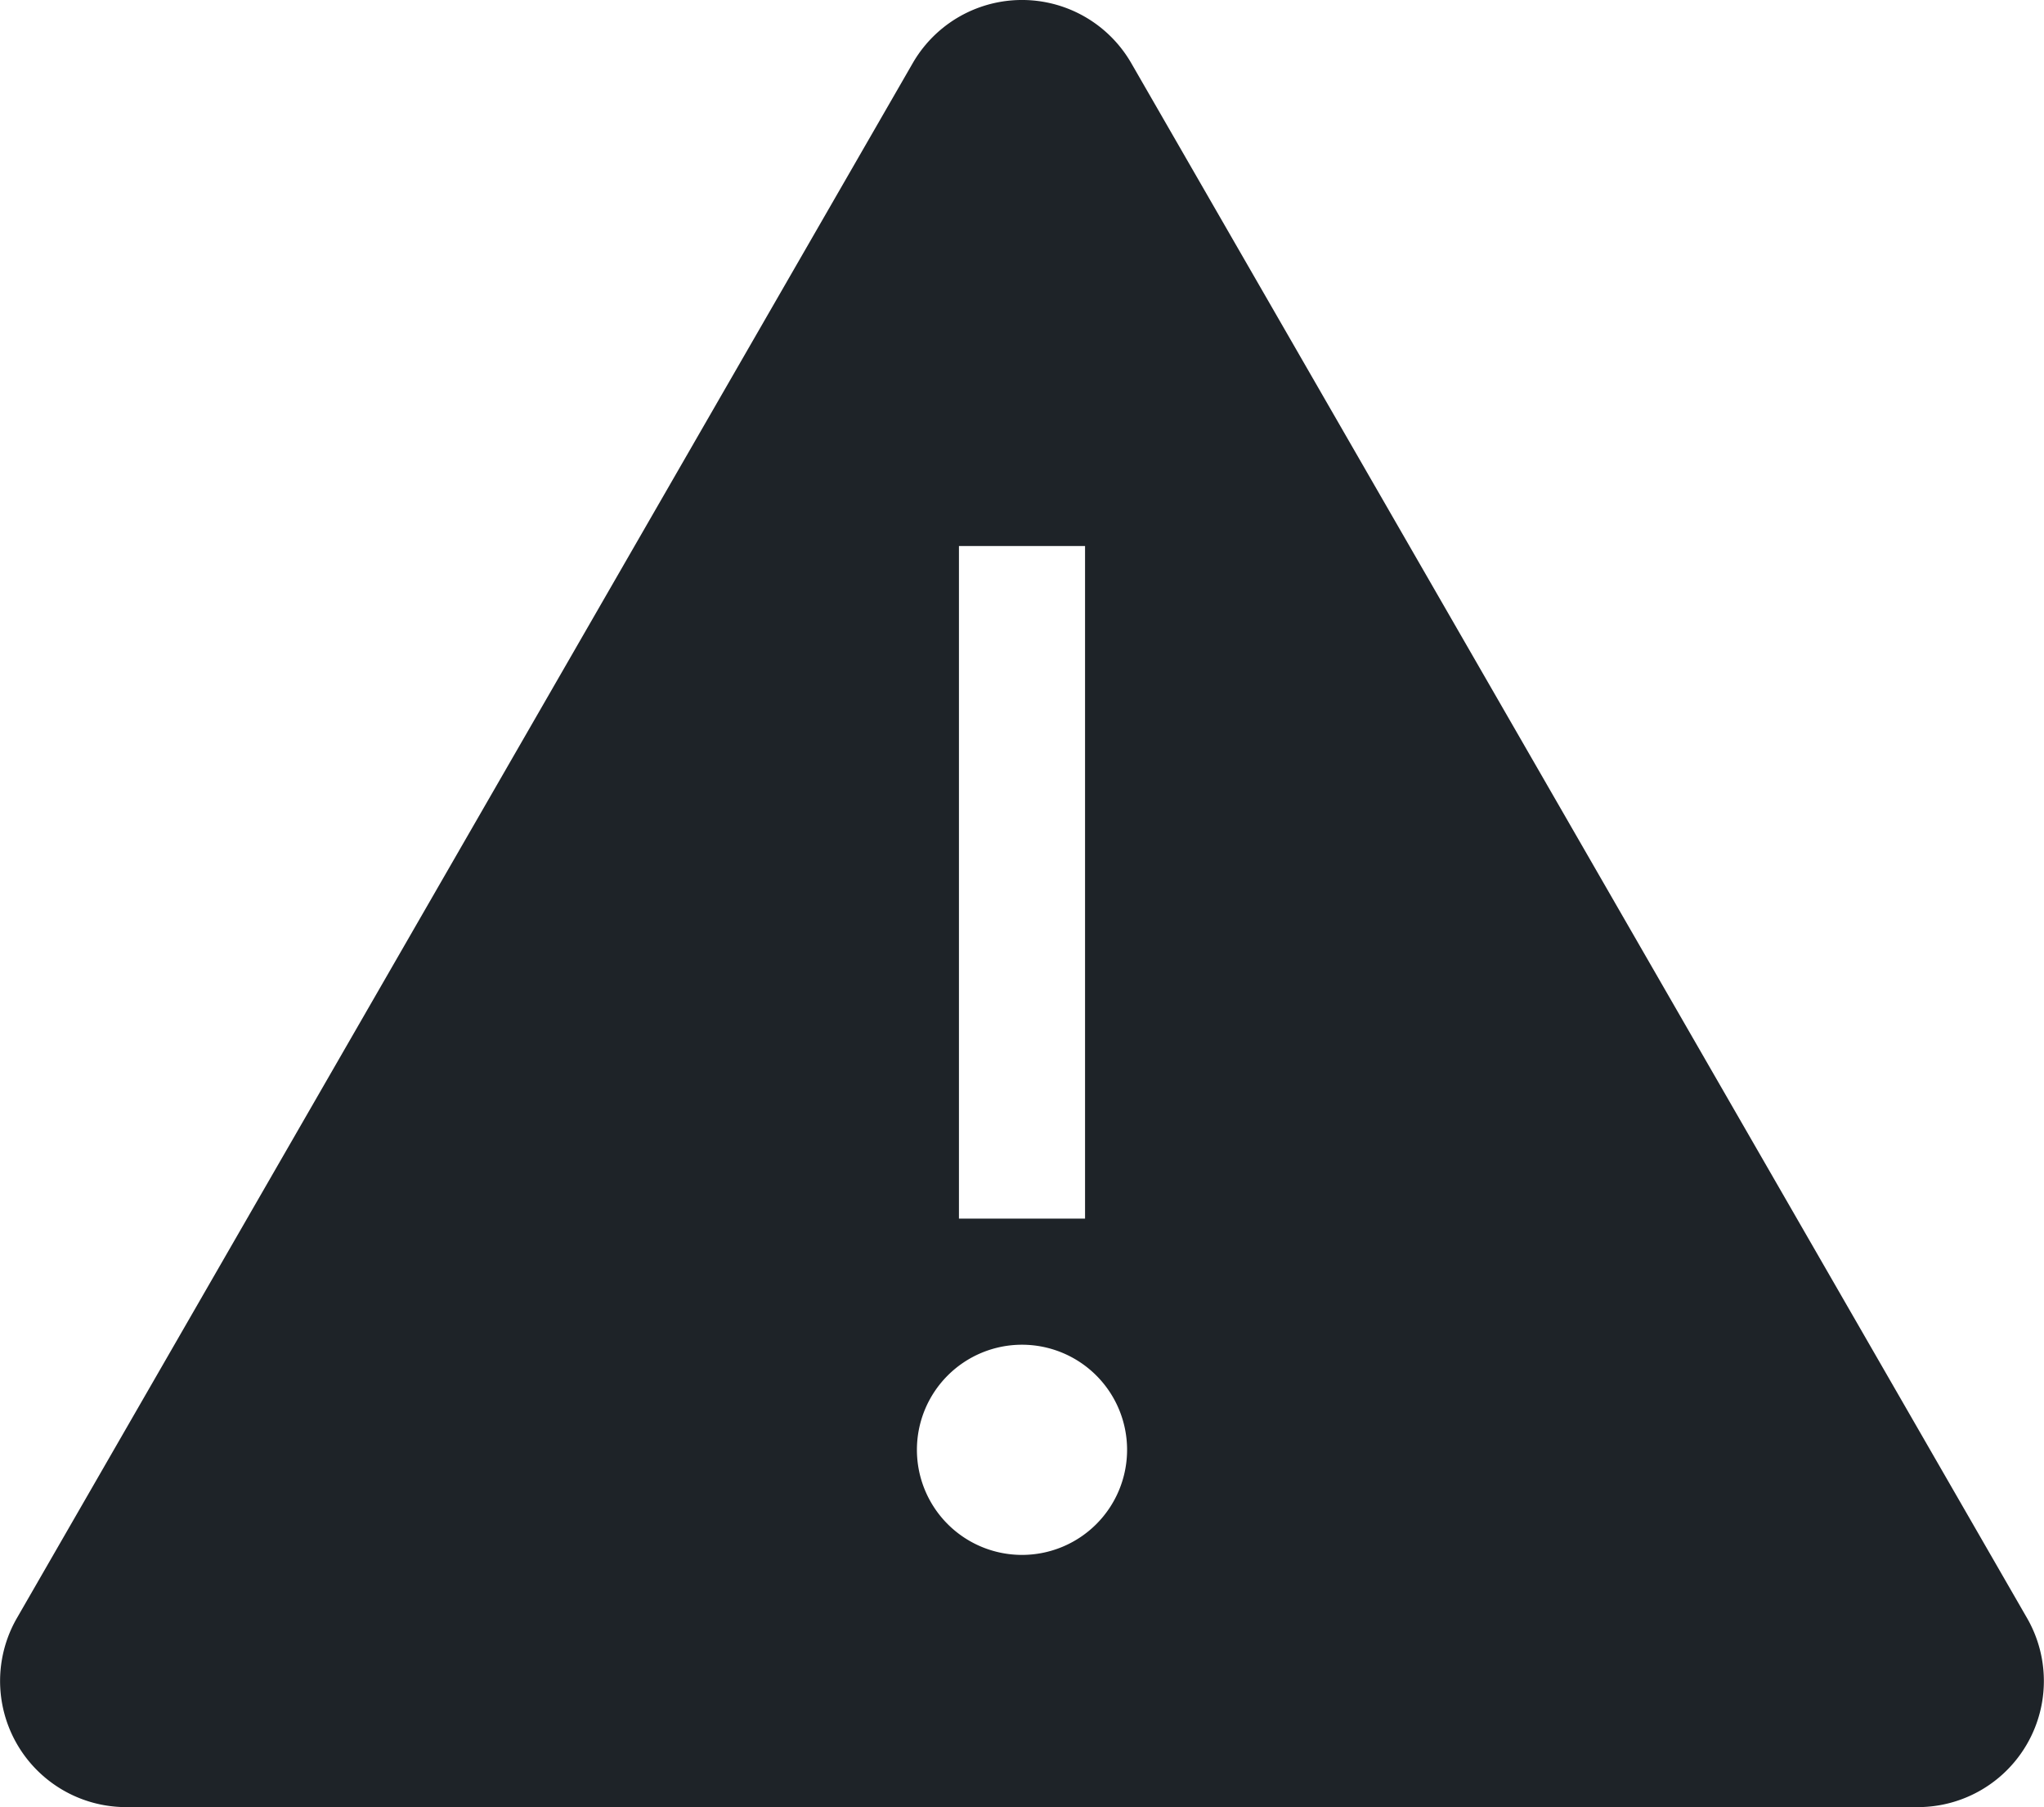
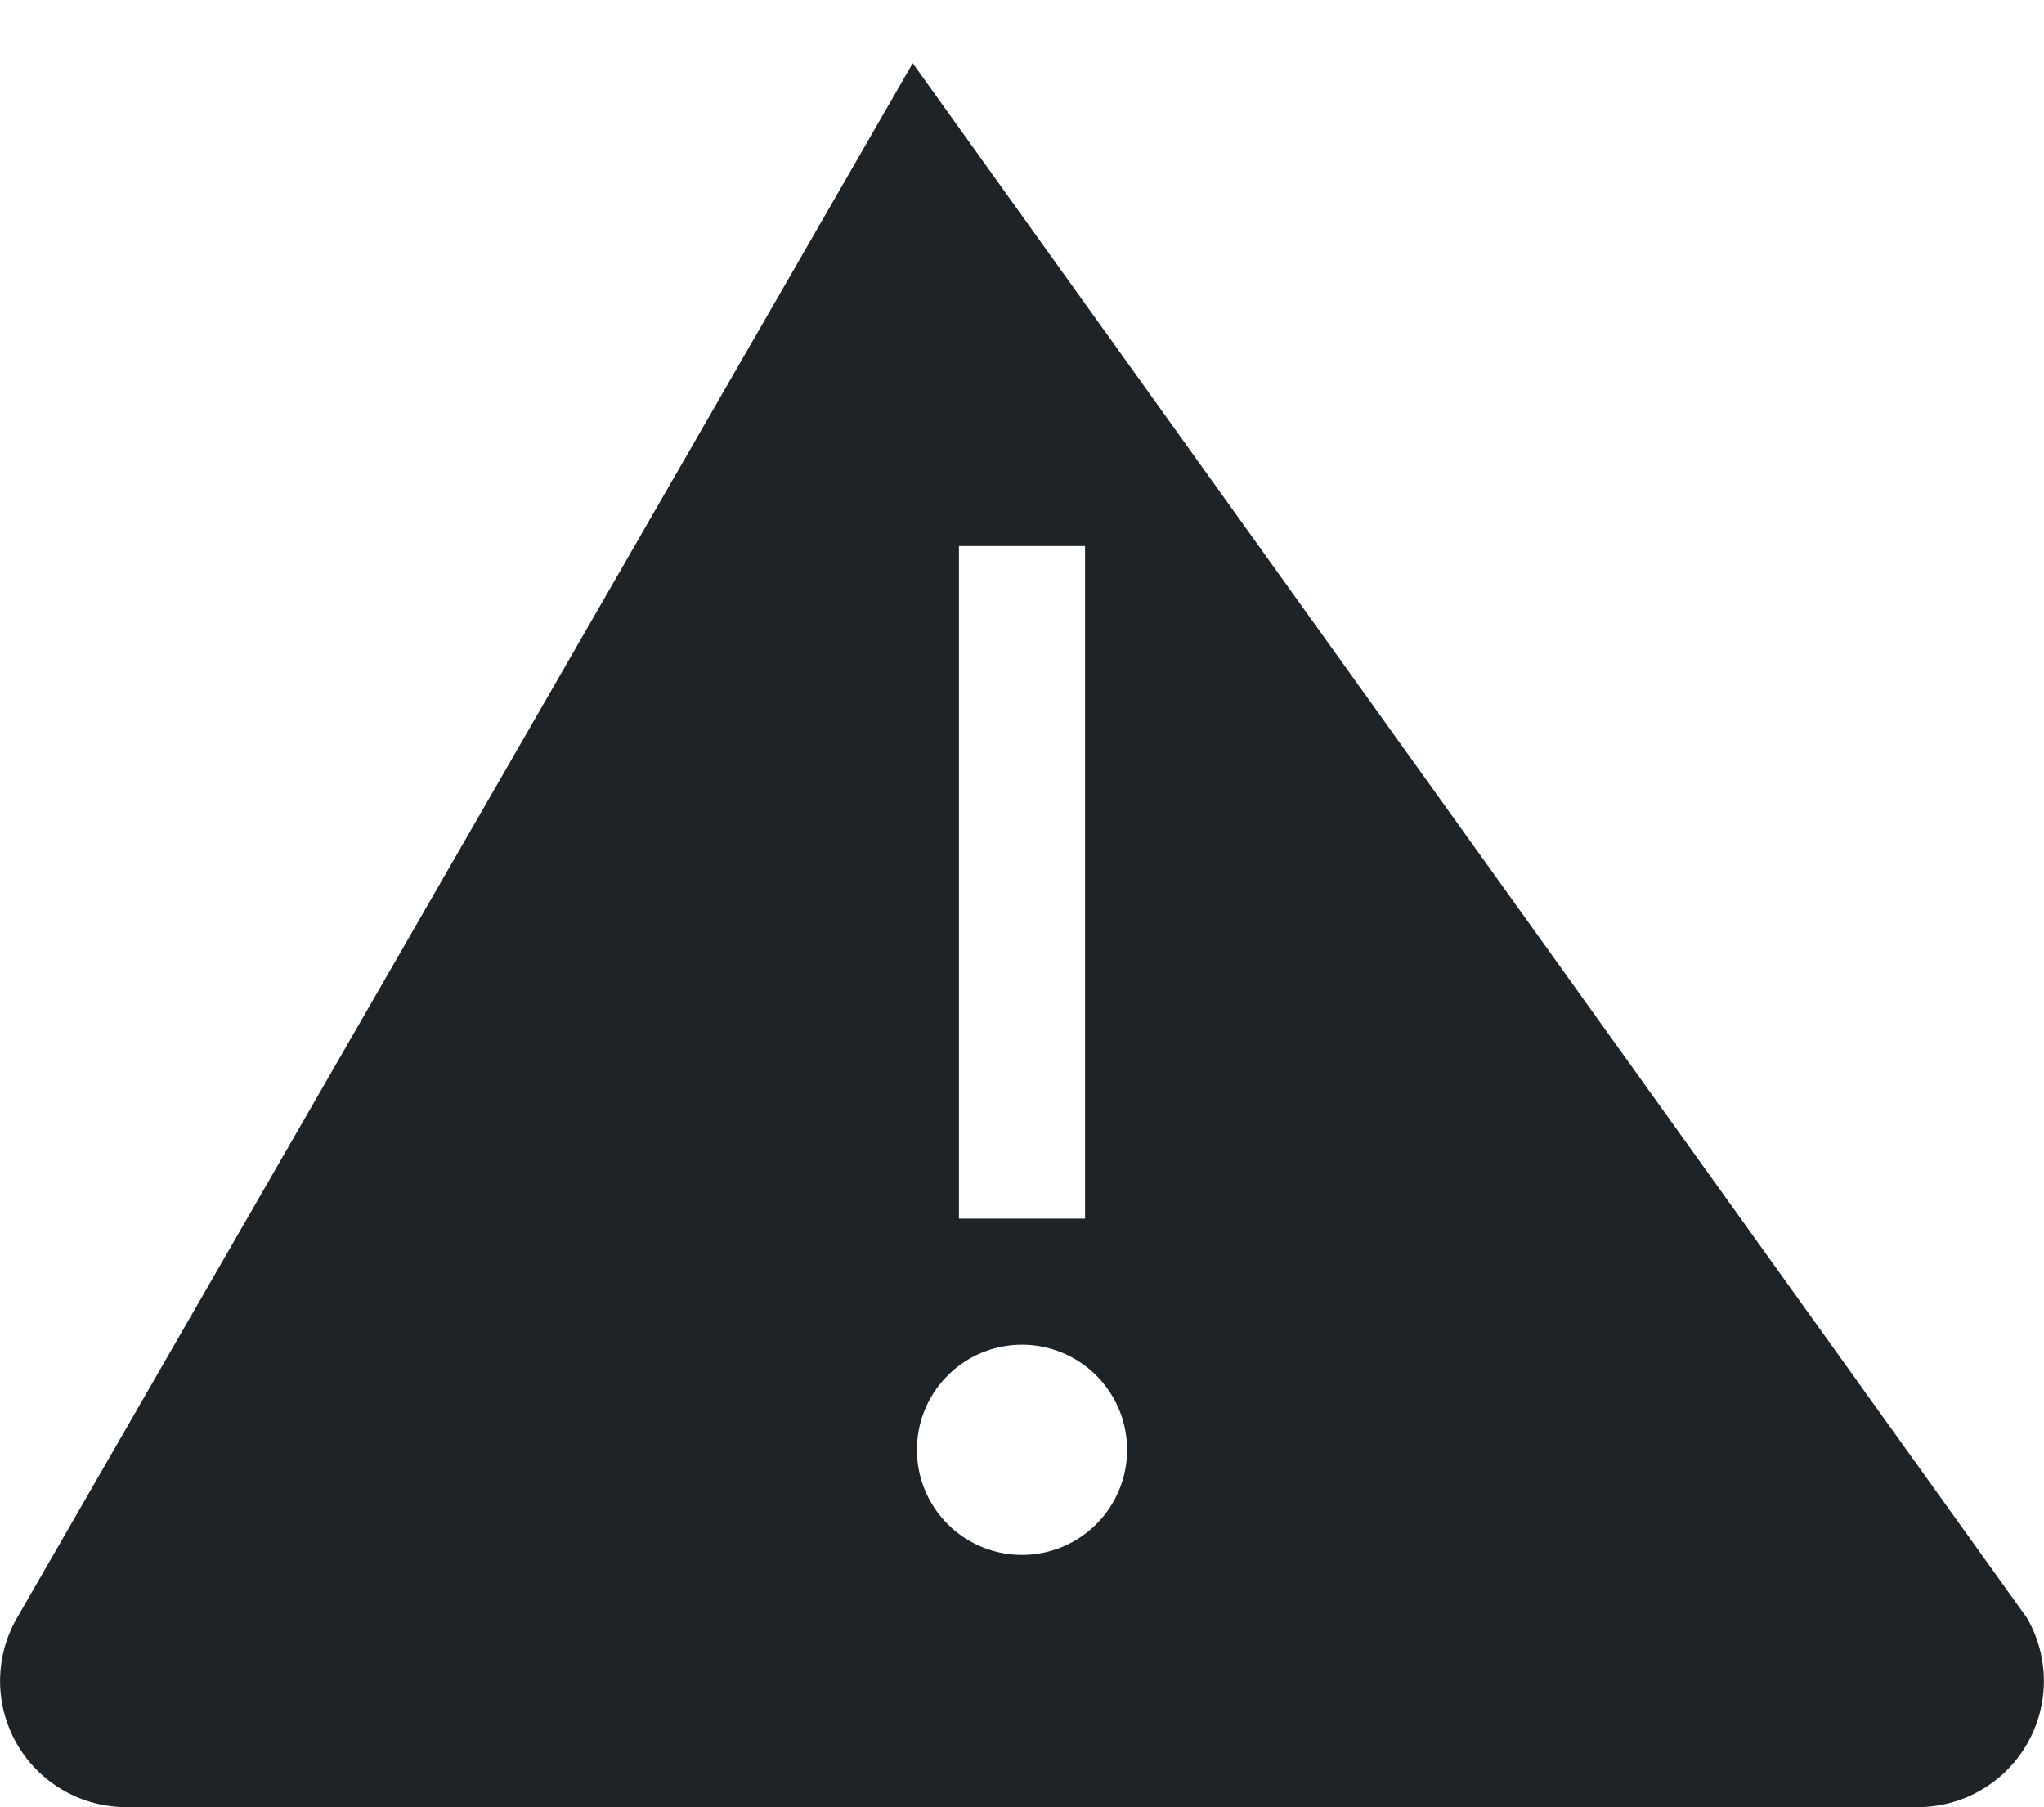
<svg xmlns="http://www.w3.org/2000/svg" width="48.628" height="42.99" viewBox="0 0 48.628 42.99">
-   <path id="Differenzmenge_4" data-name="Differenzmenge 4" d="M47.81,46H5.19a3,3,0,0,1-2.6-4.5L23.9,4.513a3,3,0,0,1,5.2,0L50.409,41.5a3,3,0,0,1-2.6,4.5ZM26.5,35A2.5,2.5,0,1,0,29,37.5,2.5,2.5,0,0,0,26.5,35ZM25,16V32h3V16Z" transform="translate(-2.186 -3.01)" fill="#1e2328" />
+   <path id="Differenzmenge_4" data-name="Differenzmenge 4" d="M47.81,46H5.19a3,3,0,0,1-2.6-4.5L23.9,4.513L50.409,41.5a3,3,0,0,1-2.6,4.5ZM26.5,35A2.5,2.5,0,1,0,29,37.5,2.5,2.5,0,0,0,26.5,35ZM25,16V32h3V16Z" transform="translate(-2.186 -3.01)" fill="#1e2328" />
</svg>